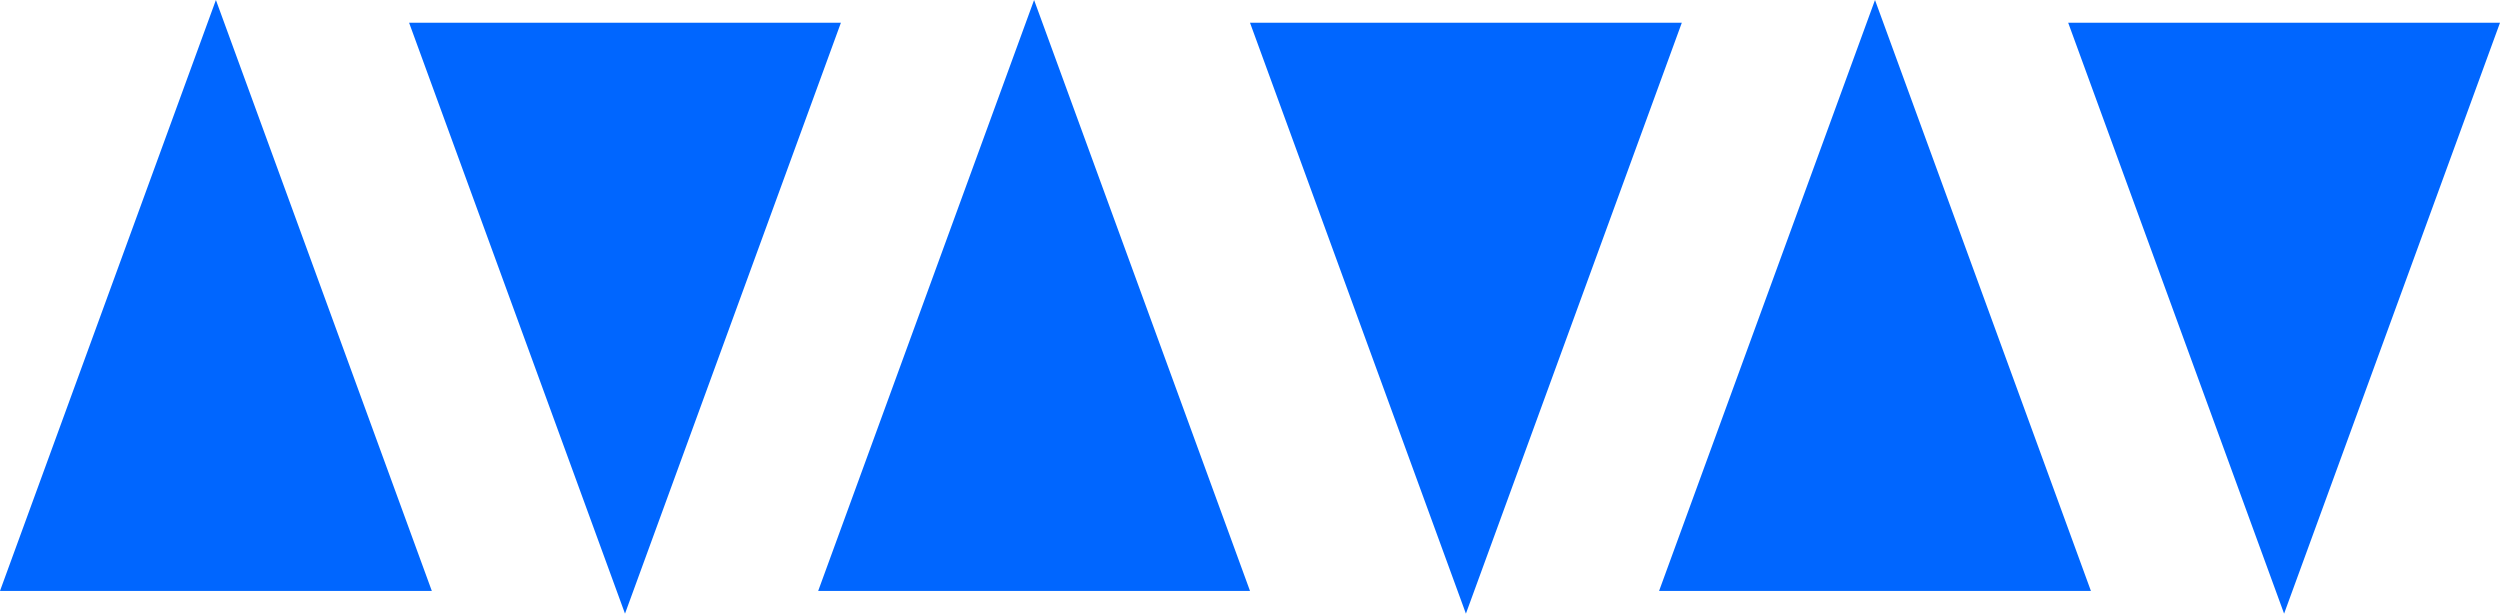
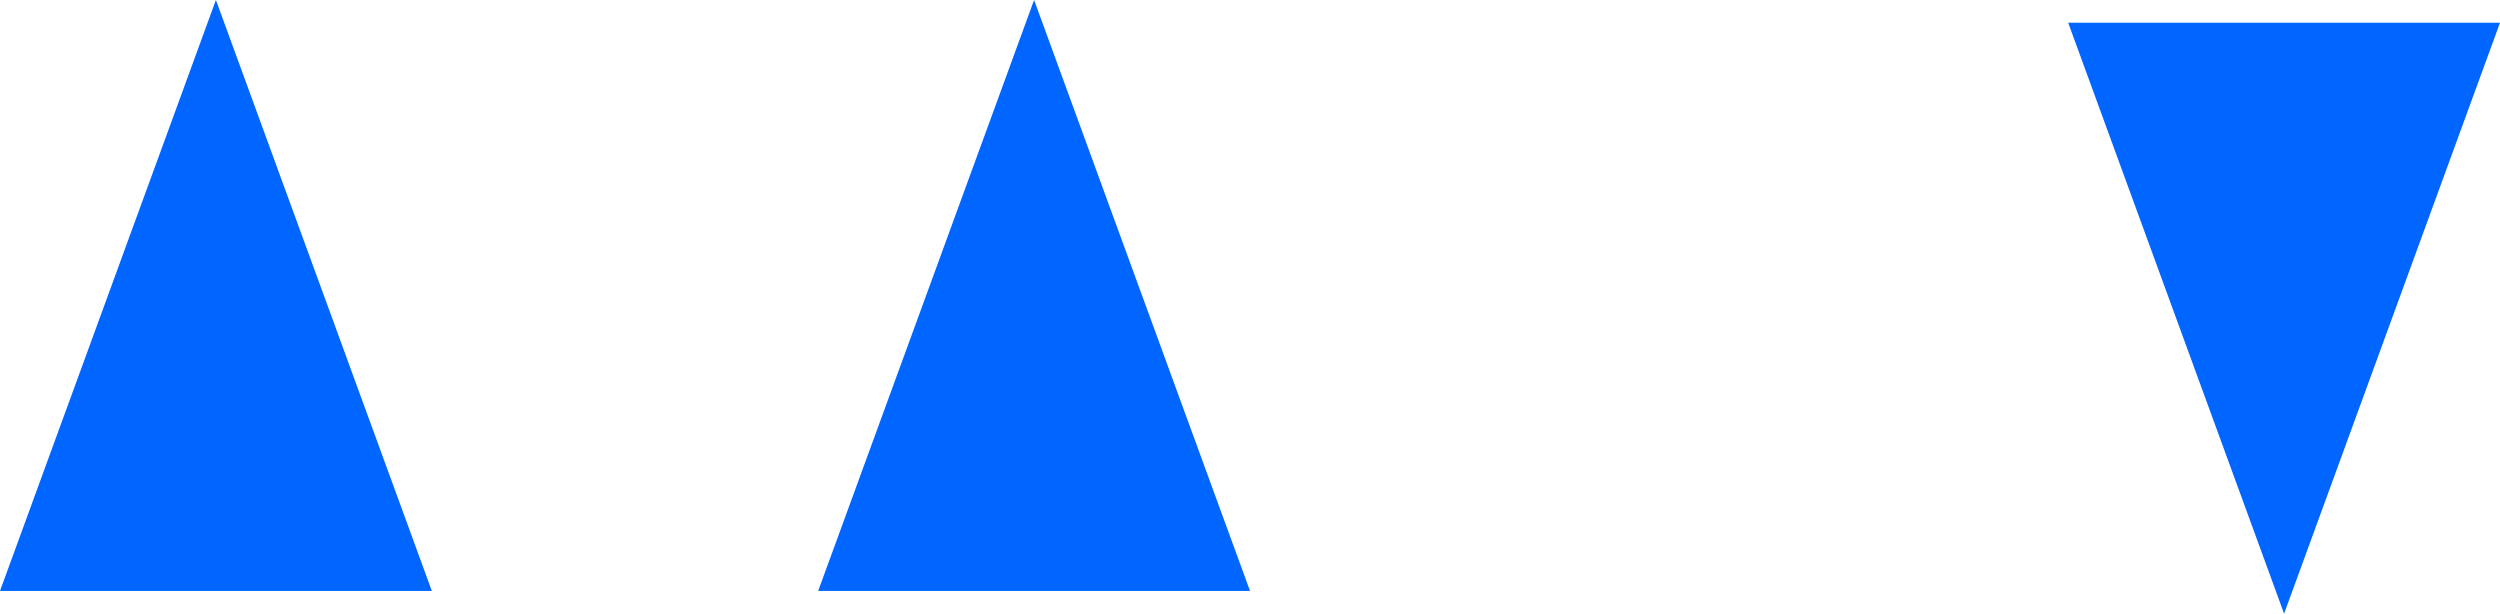
<svg xmlns="http://www.w3.org/2000/svg" width="110px" height="27px" viewBox="0 0 110 27">
  <title>Group 2</title>
  <desc>Created with Sketch.</desc>
  <defs />
  <g id="Page-1" stroke="none" stroke-width="1" fill="none" fill-rule="evenodd">
    <g id="Artboard-3" transform="translate(-158, -282)" fill="#0066FF">
      <g id="Group-2" transform="translate(158, 282)">
        <polygon id="Triangle" points="9.5 0 19 26 0 26" />
-         <polygon id="Triangle-Copy-3" points="82.5 0 92 26 73 26" />
-         <polygon id="Triangle-Copy-2" transform="translate(27.5, 14) scale(-1, -1) translate(-27.5, -14) " points="27.5 1 37 27 18 27" />
-         <polygon id="Triangle-Copy-5" transform="translate(64.5, 14) scale(-1, -1) translate(-64.5, -14) " points="64.5 1 74 27 55 27" />
        <polygon id="Triangle-Copy-4" transform="translate(100.5, 14) scale(-1, -1) translate(-100.5, -14) " points="100.5 1 110 27 91 27" />
        <polygon id="Triangle-Copy" points="45.5 0 55 26 36 26" />
      </g>
    </g>
  </g>
</svg>